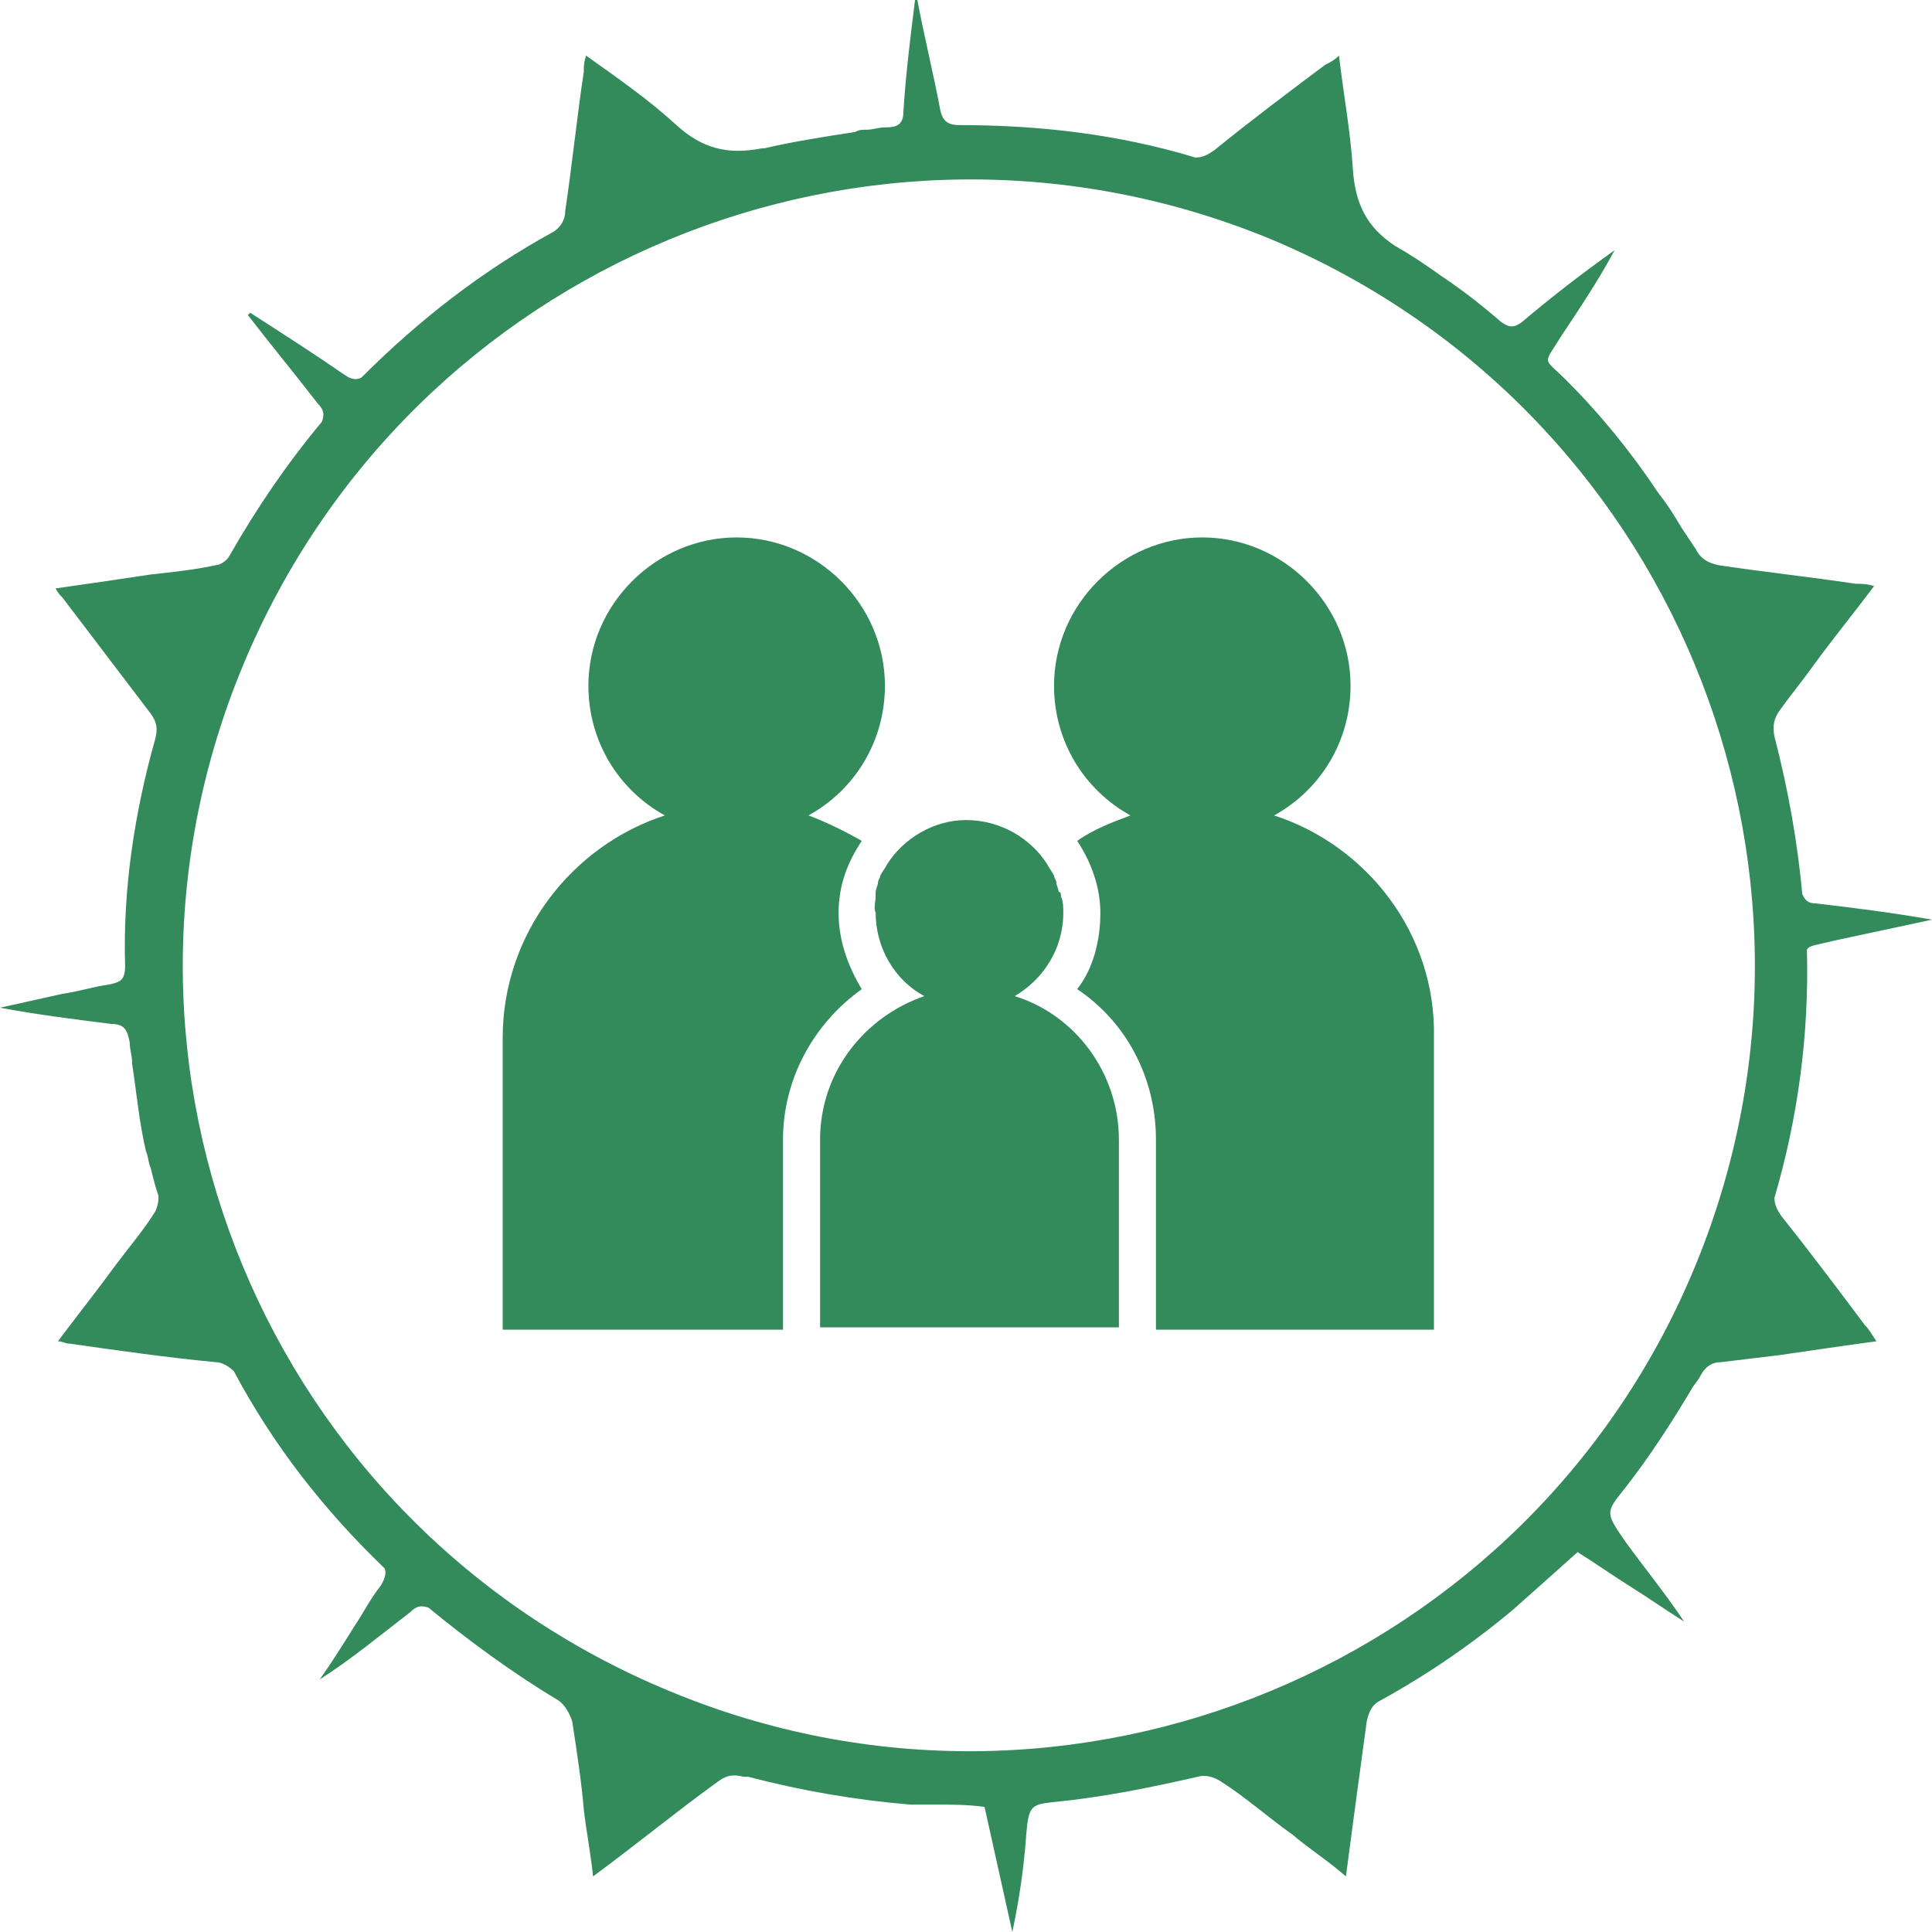
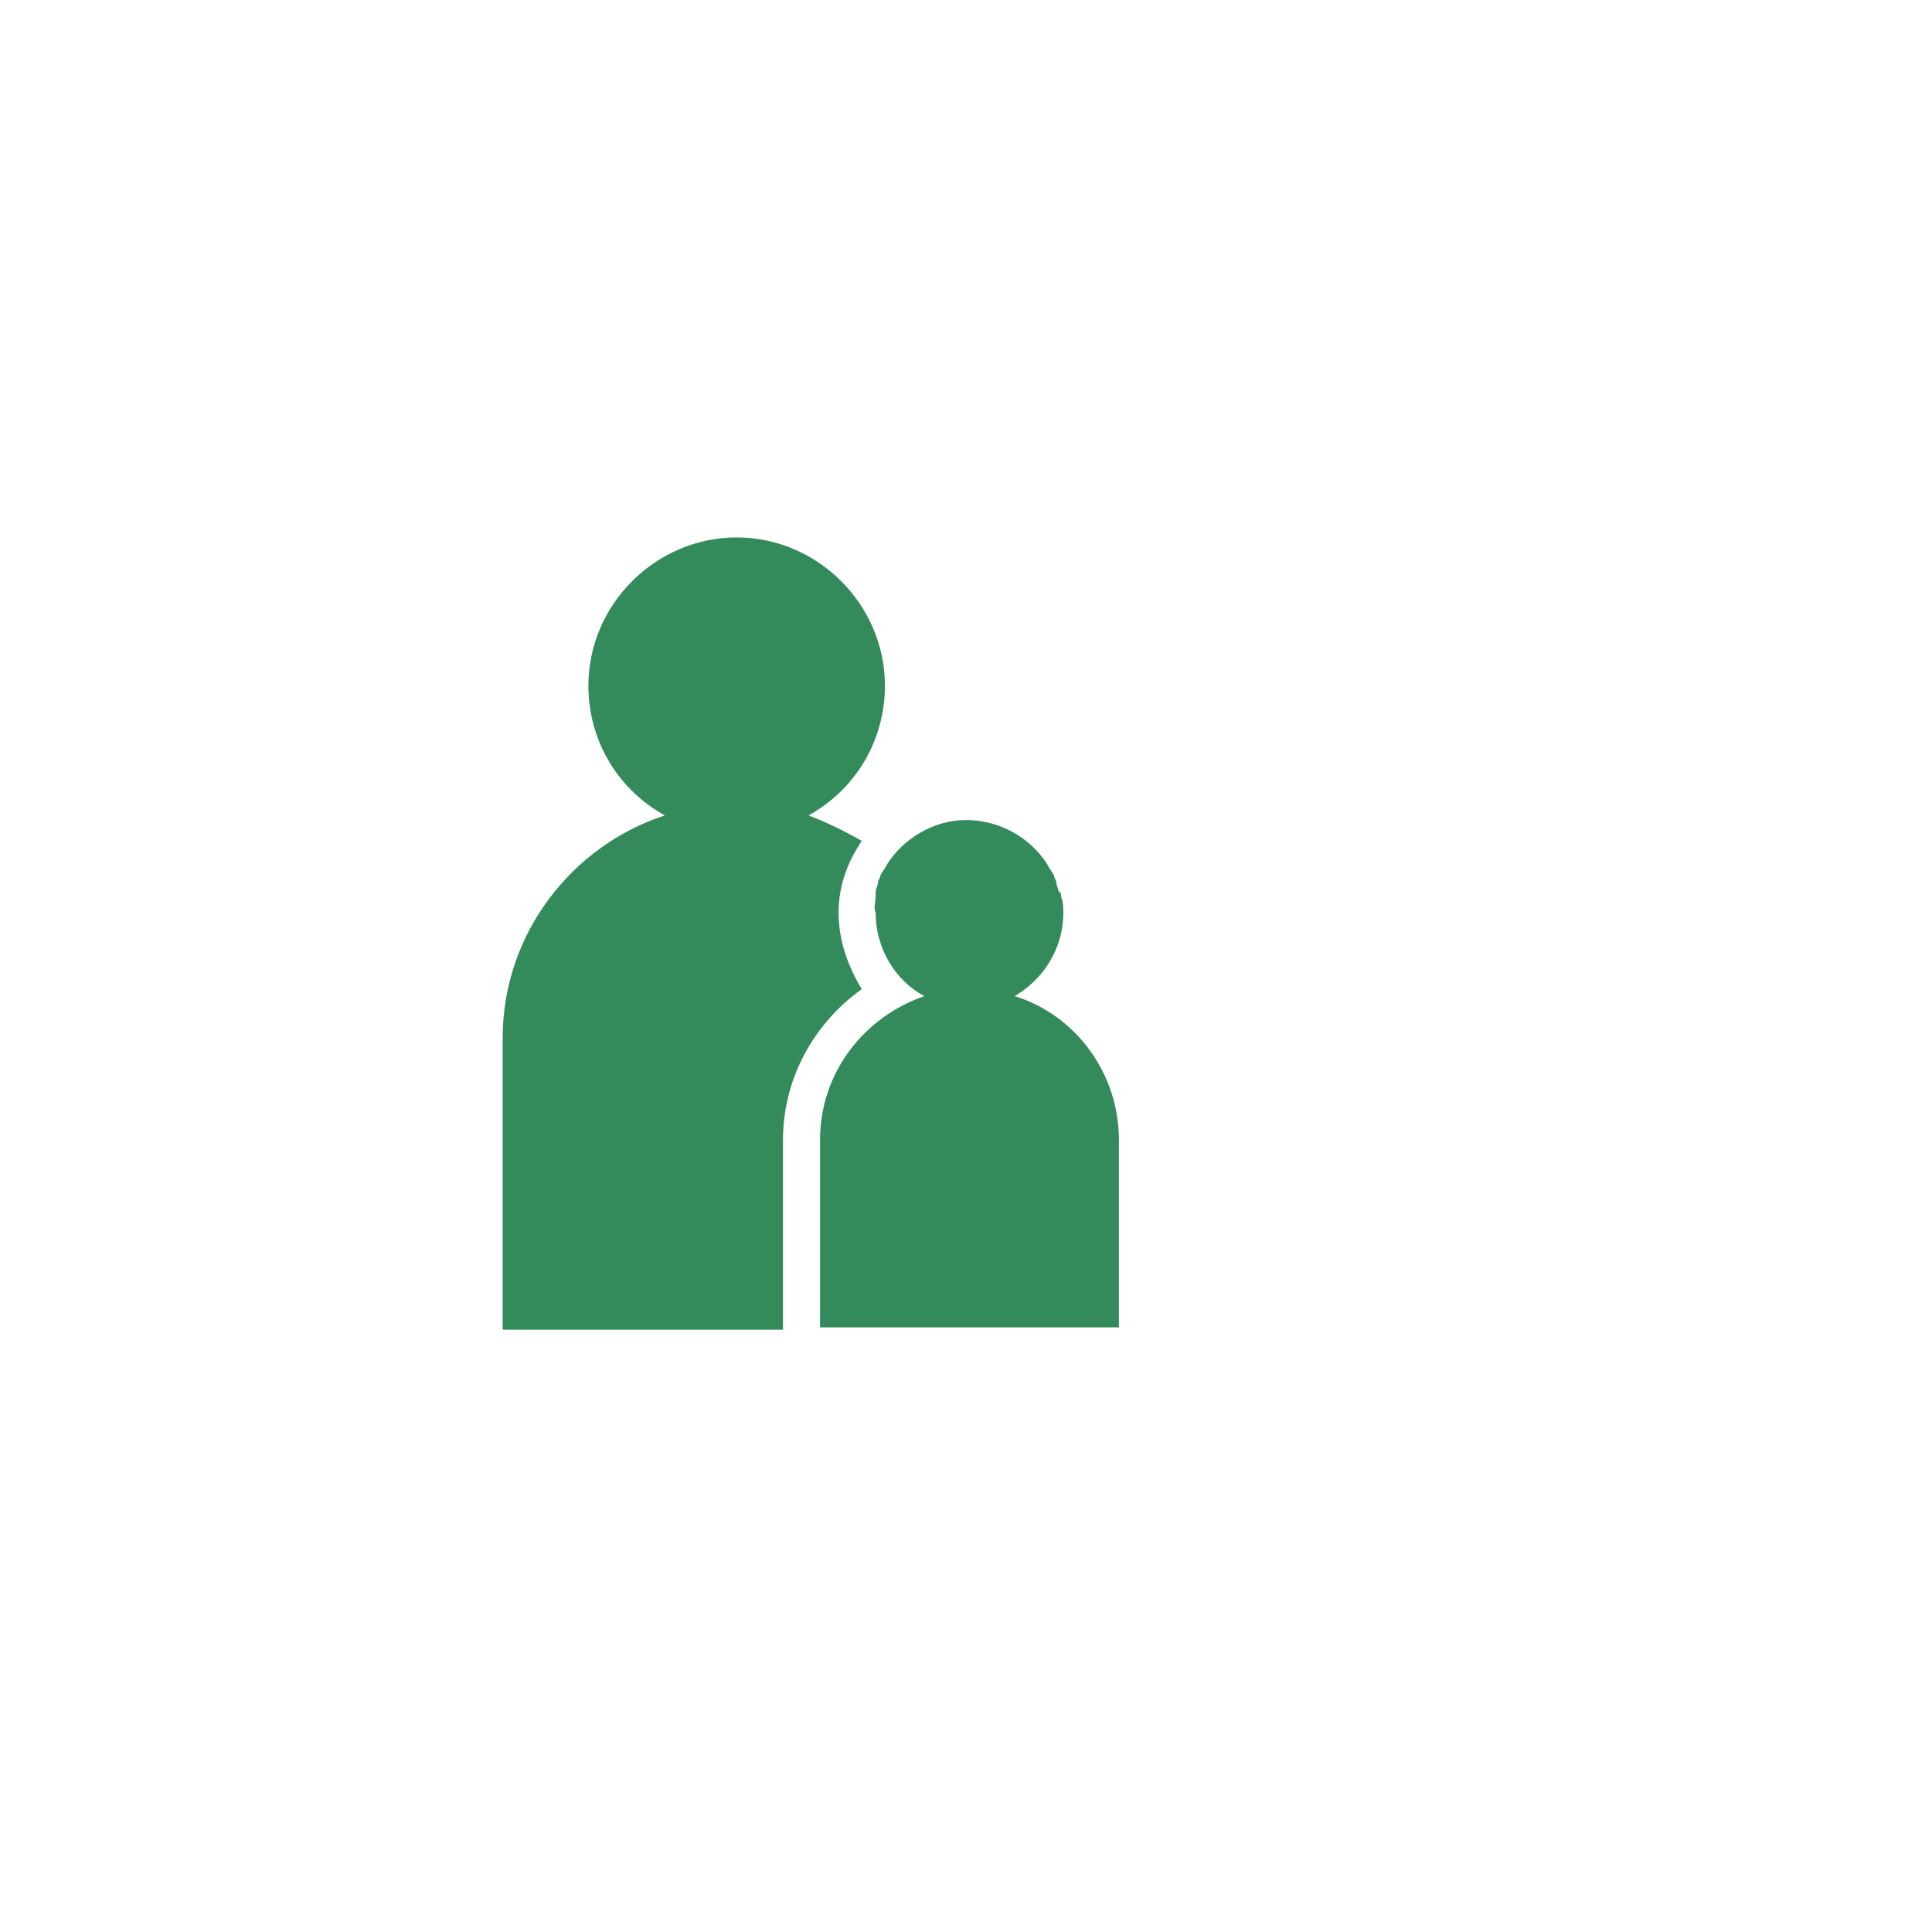
<svg xmlns="http://www.w3.org/2000/svg" version="1.1" id="Ebene_1" x="0px" y="0px" viewBox="0 0 83.4 83.4" style="enable-background:new 0 0 83.4 83.4;" xml:space="preserve">
  <style type="text/css">
	.st0{fill:#338A5A;}
</style>
-   <path class="st0" d="M70.1,64.3c1.1-1.4,2-2.8,2.9-4.3c0.1-0.2,0.3-0.4,0.4-0.6c0.2-0.4,0.5-0.6,0.9-0.6c0.8-0.1,1.7-0.2,2.5-0.3  c1.4-0.2,2.7-0.4,4.2-0.6c-0.2-0.3-0.3-0.5-0.5-0.7c-1.2-1.6-2.4-3.2-3.6-4.7c-0.2-0.3-0.3-0.5-0.3-0.8c1-3.4,1.5-7,1.4-10.7  c0.1-0.2,0.4-0.2,1.2-0.4c1.4-0.3,2.8-0.6,4.2-0.9c-1.7-0.3-3.3-0.5-5-0.7c-0.4,0-0.5-0.2-0.6-0.4c-0.2-2.2-0.6-4.5-1.2-6.8  c-0.1-0.5,0-0.8,0.2-1.1c0.5-0.7,1-1.3,1.5-2c0.8-1.1,1.7-2.2,2.6-3.4c-0.3-0.1-0.6-0.1-0.8-0.1c-2-0.3-3.9-0.5-5.9-0.8  c-0.5-0.1-0.8-0.3-1-0.7c-0.2-0.3-0.4-0.6-0.6-0.9l0,0c-0.3-0.5-0.6-1-1-1.5l0,0c-1.2-1.8-2.5-3.4-4-4.9c-1-1-1-0.6-0.2-1.9  c0.8-1.2,1.6-2.4,2.3-3.7c-1.4,1-2.7,2-4,3.1c-0.4,0.3-0.6,0.2-0.9,0c-0.8-0.7-1.7-1.4-2.6-2c-0.7-0.5-1.3-0.9-2-1.3  c-1.2-0.8-1.7-1.8-1.8-3.3c-0.1-1.6-0.4-3.2-0.6-4.9c-0.2,0.2-0.4,0.3-0.6,0.4C55.6,4,54,5.2,52.4,6.5c-0.3,0.2-0.5,0.3-0.8,0.3  c-3.3-1-6.7-1.4-10.2-1.4c-0.5,0-0.7-0.2-0.8-0.6c-0.3-1.6-0.7-3.2-1-4.8h-0.1c-0.2,1.6-0.4,3.2-0.5,4.8c0,0.6-0.3,0.7-0.8,0.7  c-0.3,0-0.5,0.1-0.8,0.1c-0.2,0-0.3,0-0.5,0.1c-1.3,0.2-2.6,0.4-3.9,0.7h-0.1c-1.5,0.3-2.6,0-3.7-1c-1.2-1.1-2.5-2-3.9-3  c-0.1,0.3-0.1,0.5-0.1,0.7c-0.3,2-0.5,4-0.8,6c0,0.4-0.2,0.7-0.5,0.9c-3.1,1.7-5.8,3.8-8.3,6.3c-0.2,0.1-0.4,0.1-0.7-0.1  c-1.3-0.9-2.7-1.8-4.1-2.7l-0.1,0.1c1,1.3,2,2.5,3,3.8c0.3,0.3,0.3,0.5,0.2,0.8c-1.5,1.8-2.8,3.7-4,5.8c-0.1,0.2-0.4,0.4-0.6,0.4  c-0.9,0.2-1.9,0.3-2.8,0.4c-1.3,0.2-2.7,0.4-4.1,0.6c0.1,0.2,0.2,0.3,0.3,0.4c1.3,1.7,2.5,3.3,3.8,5c0.3,0.4,0.3,0.7,0.2,1.1  c-0.9,3.2-1.4,6.5-1.3,9.8c0,0.6-0.2,0.7-0.7,0.8c-0.7,0.1-1.3,0.3-2,0.4c-0.9,0.2-1.8,0.4-2.7,0.6c1.6,0.3,3.2,0.5,4.8,0.7  c0.6,0,0.7,0.3,0.8,0.8c0,0.3,0.1,0.6,0.1,0.8c0,0,0,0,0,0.1c0.2,1.3,0.3,2.5,0.6,3.8c0.1,0.2,0.1,0.5,0.2,0.7  c0.1,0.4,0.2,0.8,0.3,1.1c0.1,0.2,0,0.6-0.1,0.8c-0.5,0.8-1.1,1.5-1.7,2.3c-0.8,1.1-1.6,2.1-2.5,3.3C2.7,57.9,2.8,58,3,58  c2.1,0.3,4.2,0.6,6.3,0.8c0.3,0,0.6,0.2,0.8,0.4c1.7,3.2,3.9,6,6.5,8.5c0.1,0.2,0,0.5-0.2,0.8c-0.4,0.5-0.7,1.1-1.1,1.7  c-0.5,0.8-1,1.6-1.5,2.3c1.4-0.9,2.6-1.9,3.9-2.9c0.3-0.3,0.5-0.3,0.8-0.2c1.7,1.4,3.6,2.8,5.6,4c0.3,0.2,0.5,0.6,0.6,0.9  c0.2,1.3,0.4,2.6,0.5,3.8c0.1,0.9,0.3,1.9,0.4,2.9c1.9-1.4,3.6-2.8,5.4-4.1c0.4-0.3,0.7-0.3,1.1-0.2c0.1,0,0.2,0,0.2,0  c2.3,0.6,4.6,1,7,1.2c0.2,0,0.5,0,0.7,0c0.1,0,0.3,0,0.4,0c0.7,0,1.4,0,2.1,0.1c0.2,0.9,0.4,1.8,0.6,2.7c0.2,0.9,0.4,1.8,0.6,2.7  c0.3-1.4,0.5-2.8,0.6-4.2c0.1-1.2,0.2-1.3,1.1-1.4c2.1-0.2,4.1-0.6,6.3-1.1c0.3-0.1,0.7,0,1,0.2c1.1,0.7,2.1,1.6,3.1,2.3  c0.7,0.6,1.5,1.1,2.3,1.8c0.3-2.3,0.6-4.5,0.9-6.7c0.1-0.4,0.2-0.7,0.6-0.9c2-1.1,3.9-2.4,5.7-3.9c0.9-0.8,1.8-1.6,2.8-2.5  c0.8,0.5,1.5,1,2.3,1.5s1.5,1,2.3,1.5c-0.8-1.2-1.7-2.3-2.5-3.4C69.3,65.3,69.3,65.3,70.1,64.3z M28.9,73  C11.5,65.8,3.3,46,10.5,28.7s27-25.5,44.3-18.4c17.3,7.2,25.5,27,18.4,44.3S46.2,80.2,28.9,73z" />
  <g>
    <path class="st0" d="M37.2,42.7c-0.6-1-1-2.1-1-3.3s0.4-2.2,1-3.1c-0.7-0.4-1.5-0.8-2.3-1.1c2-1.1,3.3-3.2,3.3-5.6   c0-3.5-2.9-6.4-6.4-6.4s-6.4,2.9-6.4,6.4c0,2.4,1.3,4.5,3.3,5.6c-4,1.3-7,5.1-7,9.6v12.6h12.1v-0.1v-8.1   C33.8,46.6,35.1,44.2,37.2,42.7z" />
    <path class="st0" d="M43.8,43c1.2-0.7,2.1-2,2.1-3.6c0-0.2,0-0.5-0.1-0.7c0-0.1,0-0.2-0.1-0.2c0-0.1-0.1-0.3-0.1-0.4   c0-0.1-0.1-0.2-0.1-0.3c-0.1-0.2-0.2-0.3-0.3-0.5c-0.7-1.1-2-1.9-3.5-1.9c-1.4,0-2.7,0.8-3.4,1.9l0,0c-0.1,0.2-0.2,0.3-0.3,0.5   c0,0.1-0.1,0.2-0.1,0.3s-0.1,0.3-0.1,0.4c0,0.1,0,0.2,0,0.2c0,0.2-0.1,0.5,0,0.7c0,1.5,0.8,2.9,2.1,3.6c-2.6,0.9-4.5,3.3-4.5,6.2   v8.1h6.4h6.5v-8.1C48.3,46.3,46.4,43.8,43.8,43z" />
-     <path class="st0" d="M55,35.2c2-1.1,3.3-3.2,3.3-5.6c0-3.5-2.9-6.4-6.4-6.4s-6.4,2.9-6.4,6.4c0,2.4,1.3,4.5,3.3,5.6   c-0.8,0.3-1.6,0.6-2.3,1.1c0.6,0.9,1,2,1,3.1c0,1.2-0.3,2.4-1,3.3c2.1,1.4,3.4,3.8,3.4,6.5v8.1v0.1h12V44.8   C62,40.3,59,36.5,55,35.2z" />
  </g>
</svg>